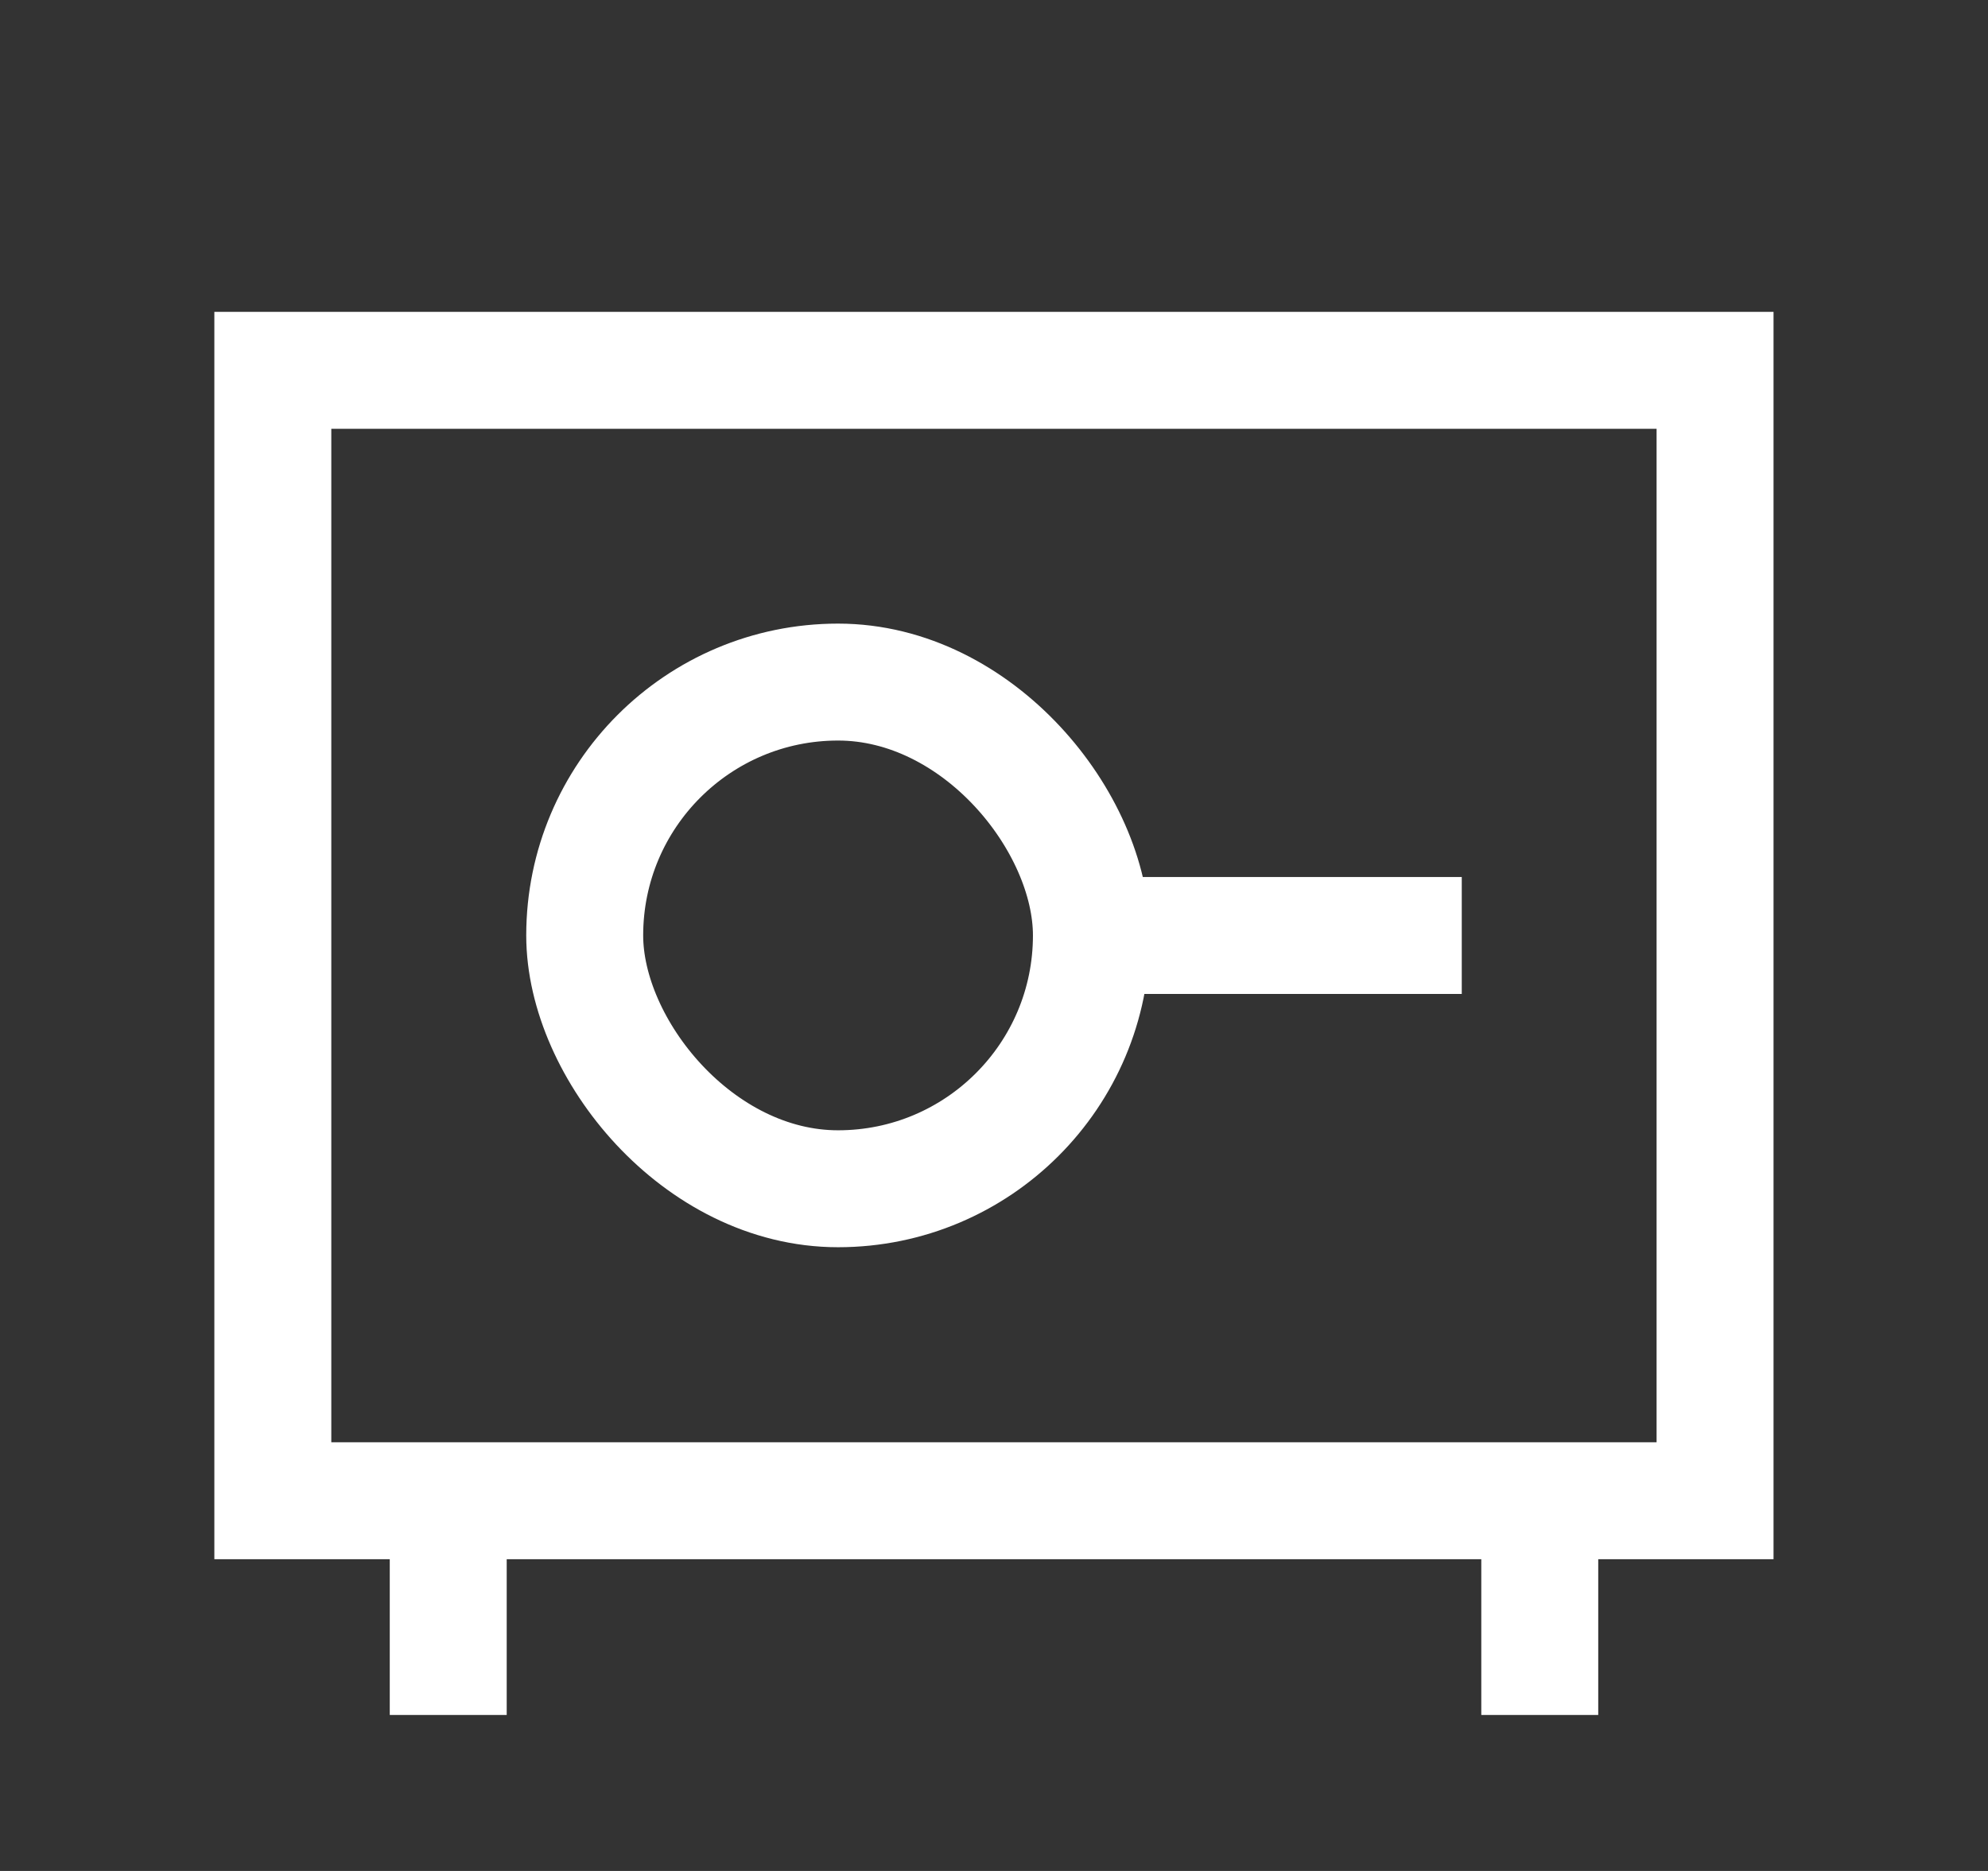
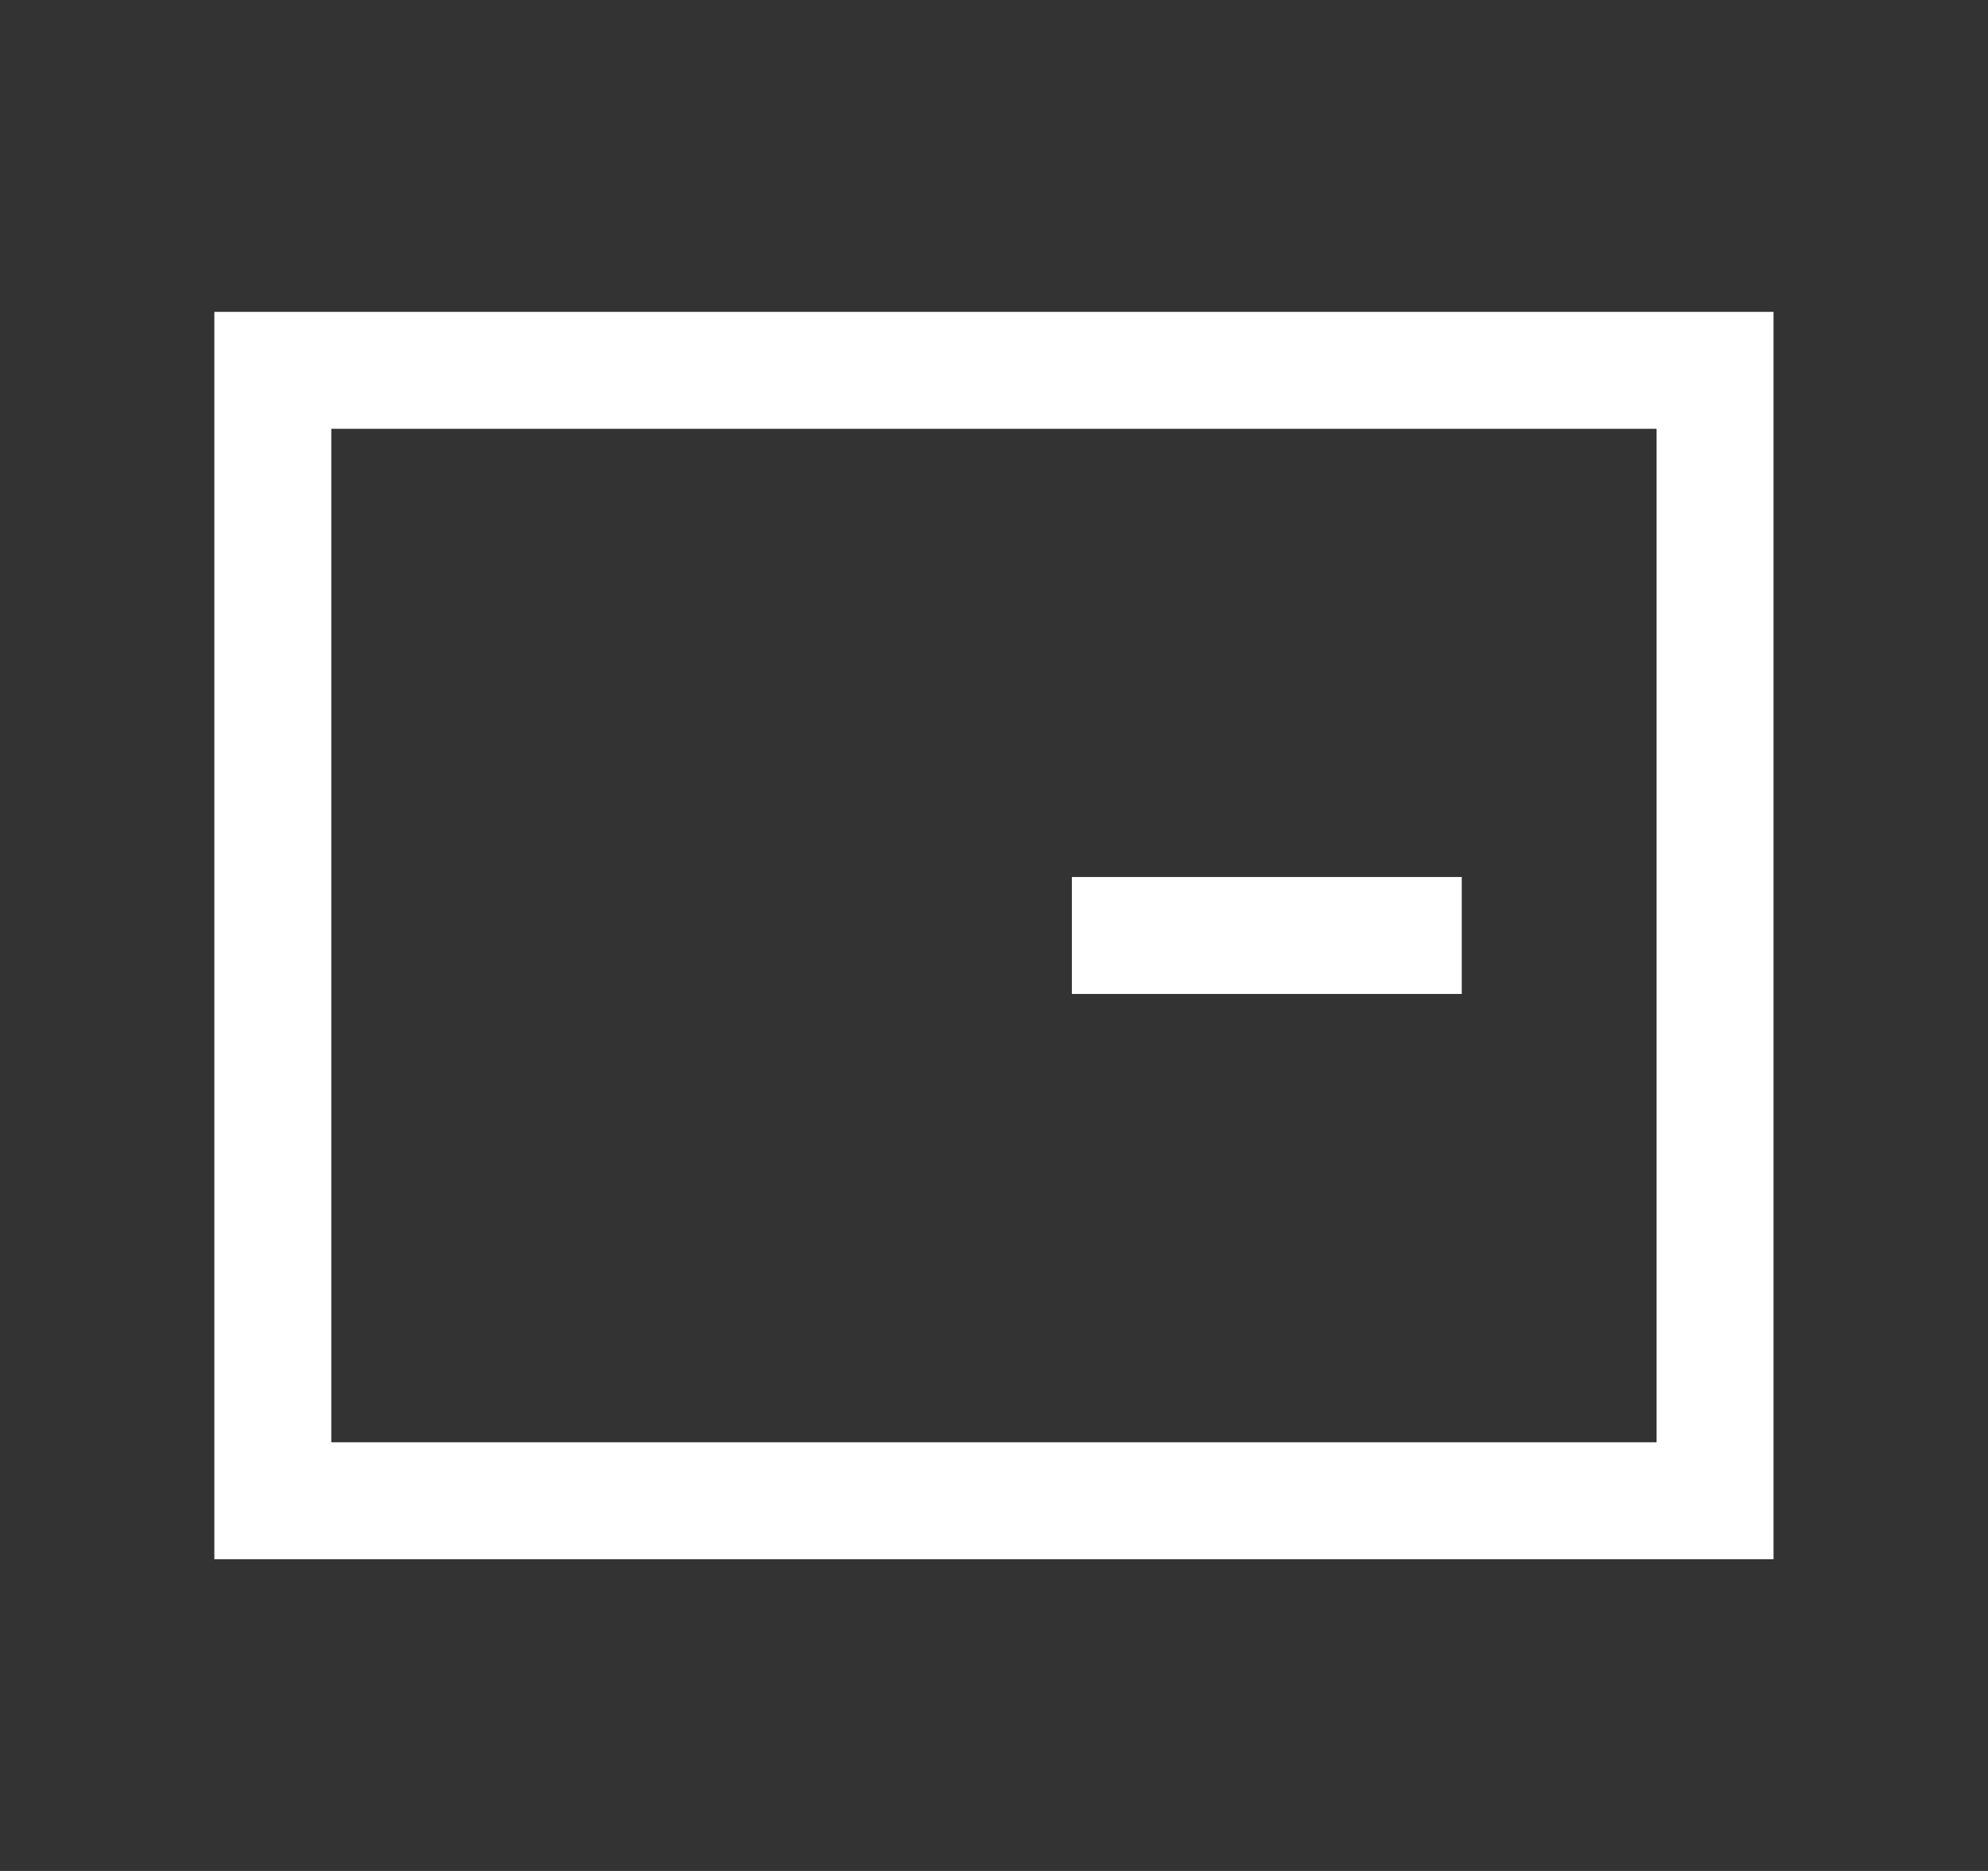
<svg xmlns="http://www.w3.org/2000/svg" width="17" height="16" viewBox="0 0 17 16" fill="none">
  <rect x="0" y="0" width="17" height="16" fill="#333333" stroke="none" />
  <rect x="2.333" y="3.167" width="12.333" height="9.667" stroke="white" />
-   <path d="M3.833 12.666V14.666M13.167 12.666V14.666" stroke="white" />
-   <rect x="5" y="5.833" width="4.333" height="4.333" rx="2.167" stroke="white" />
  <path d="M9.166 8L12.5 8" stroke="white" />
</svg>